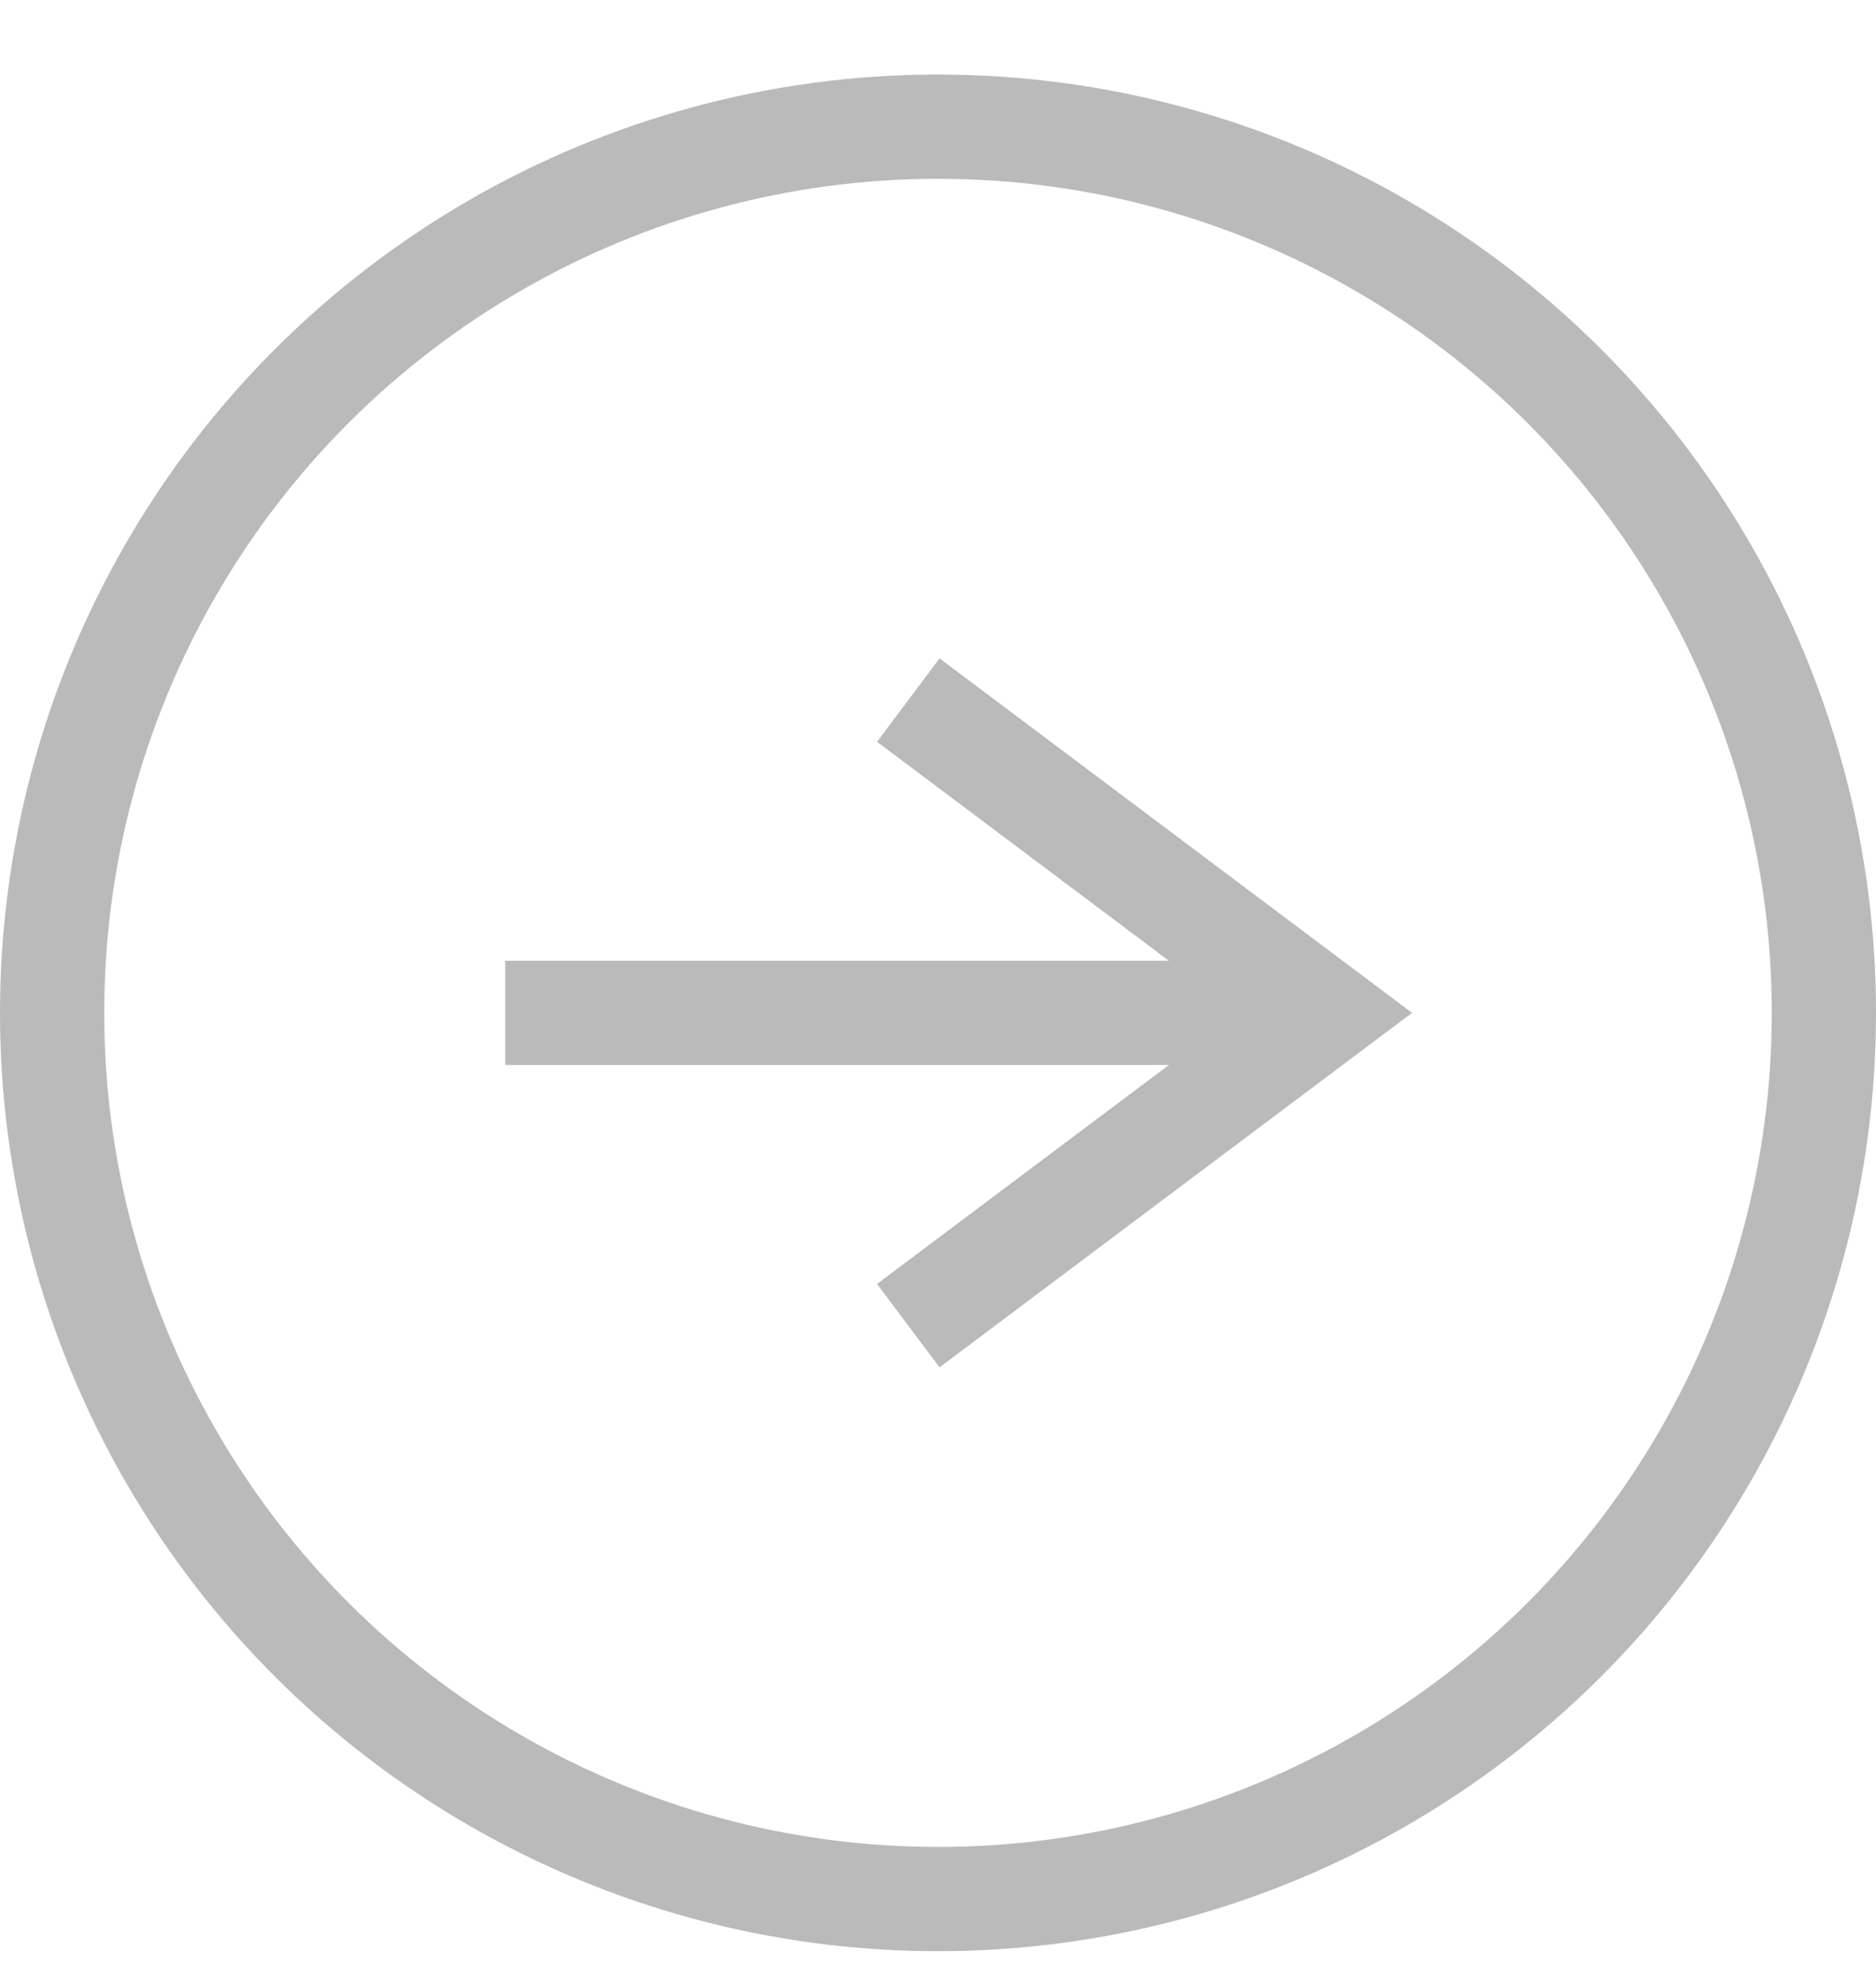
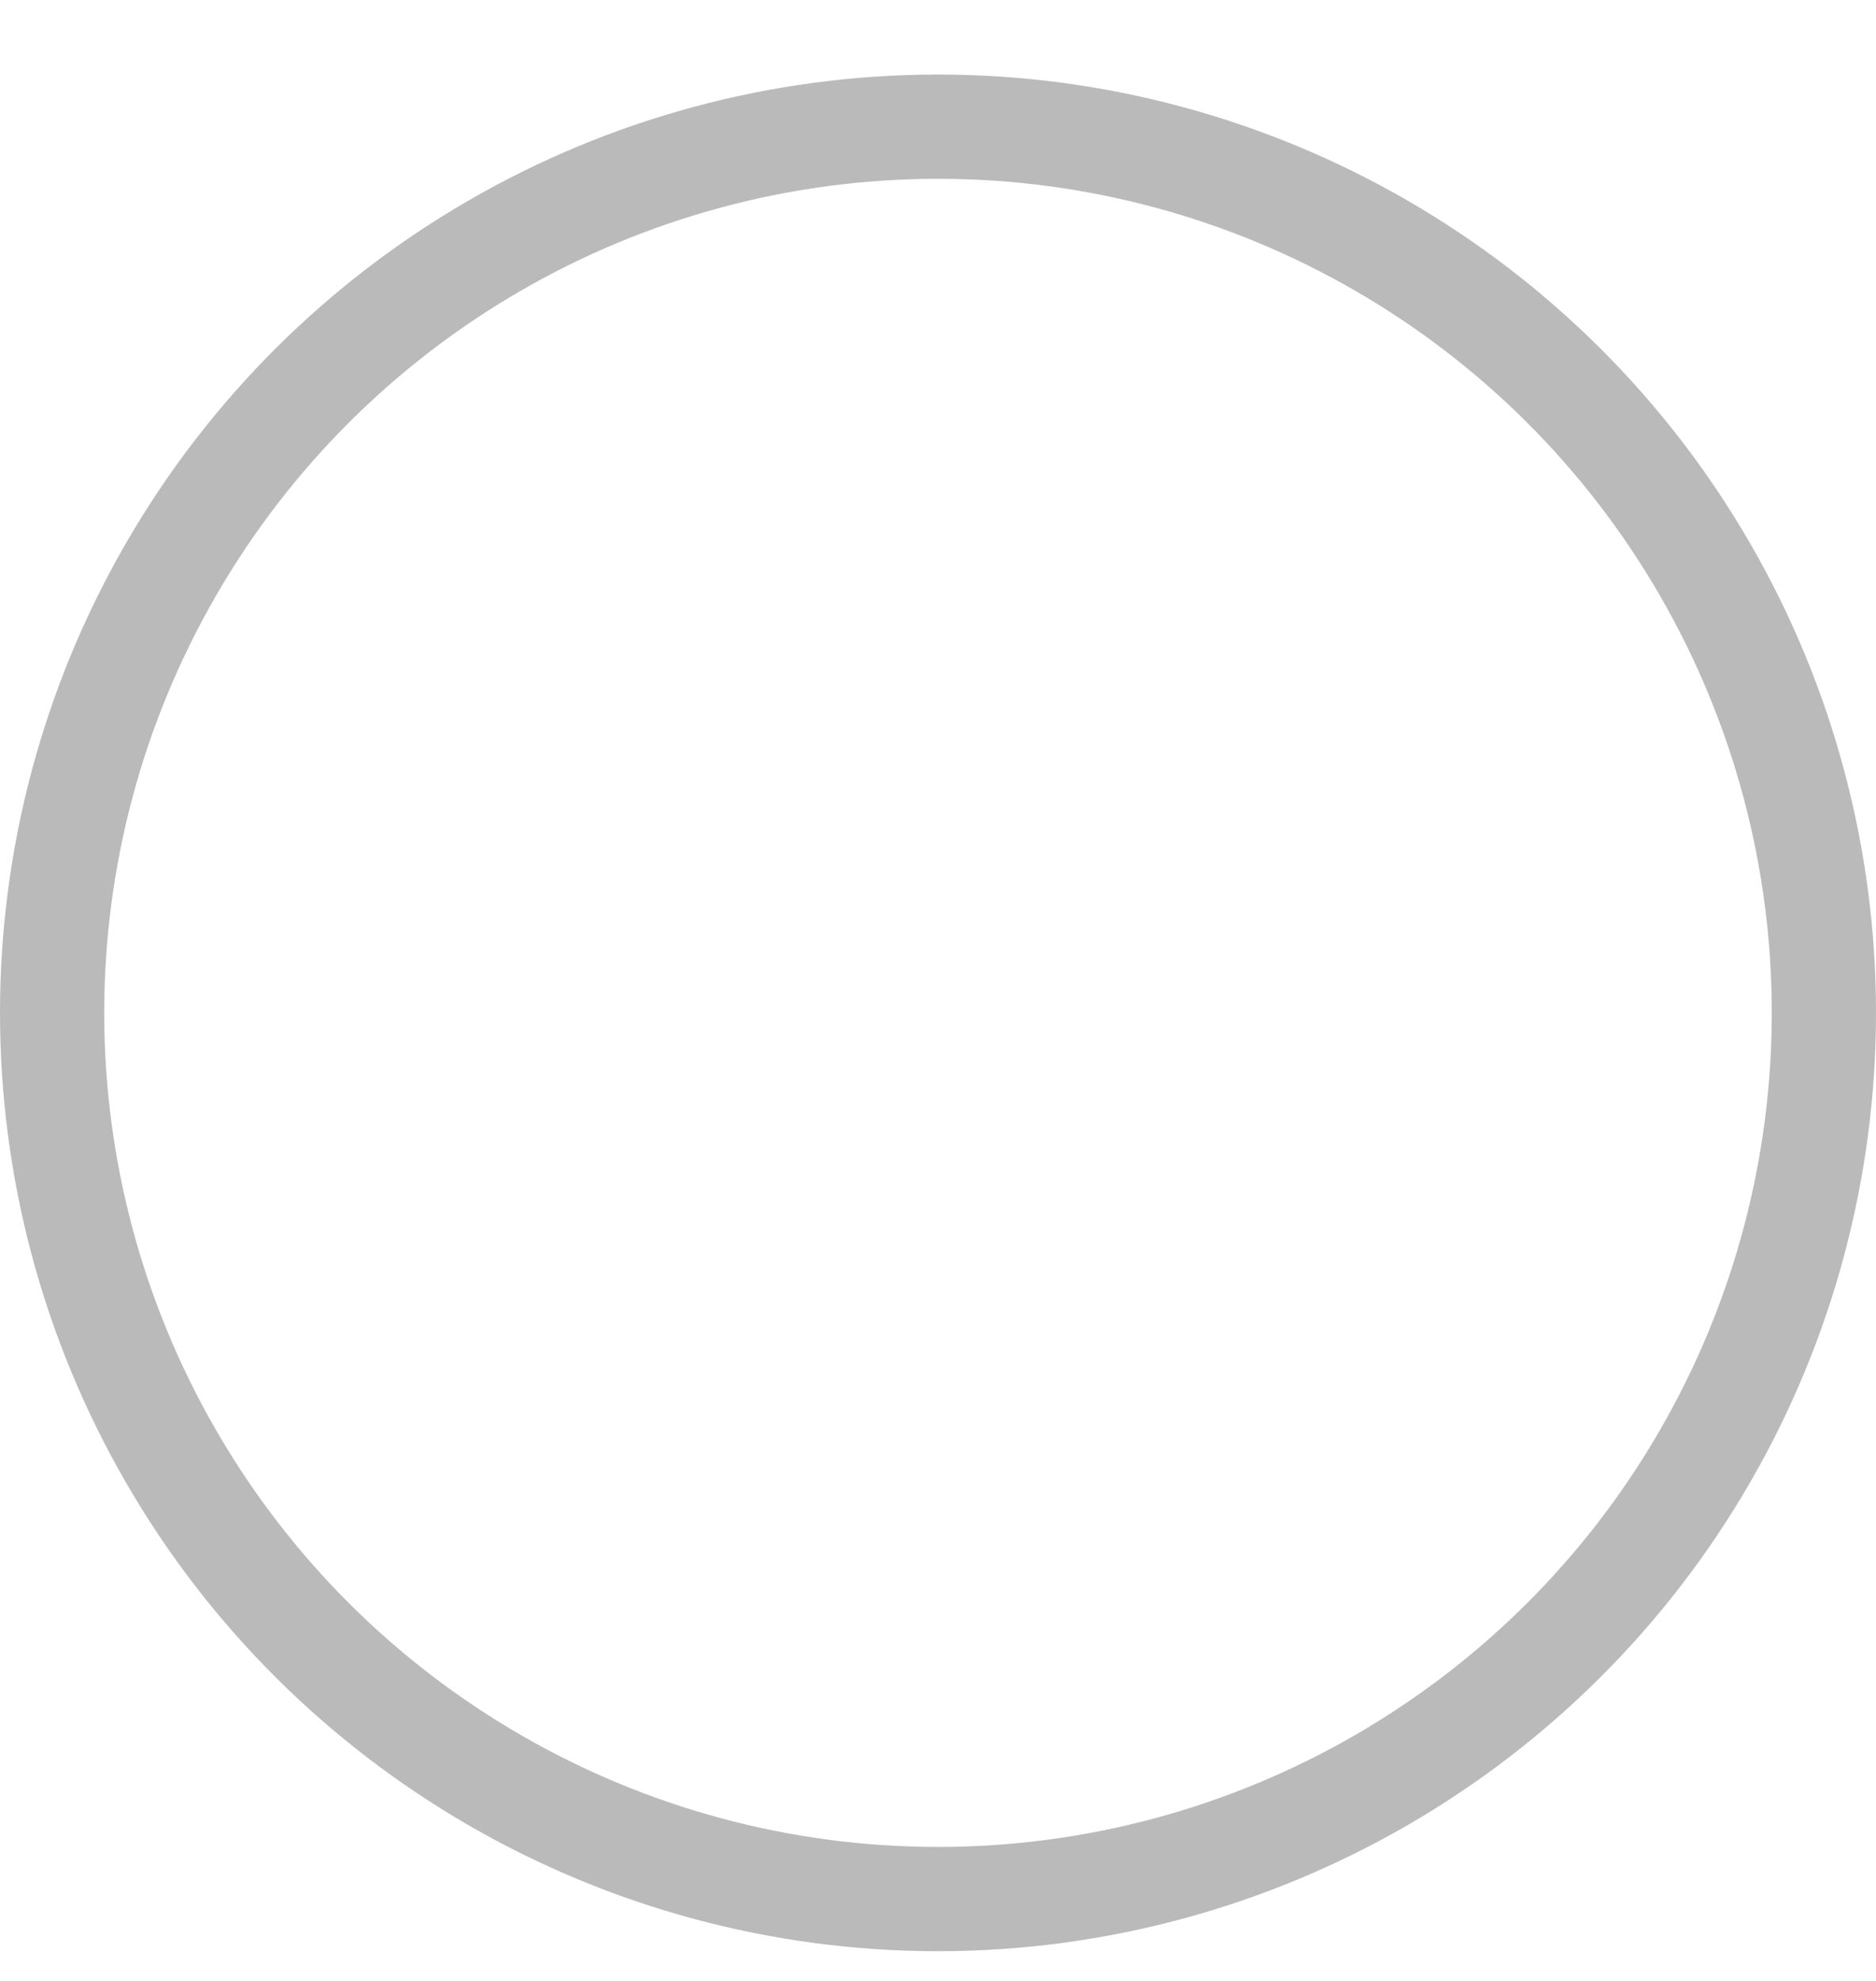
<svg xmlns="http://www.w3.org/2000/svg" width="18" height="19" viewBox="0 0 18 19" fill="none">
  <circle cx="9" cy="9.715" r="8.5" transform="rotate(-90 9 9.715)" stroke="#BABABA" />
-   <path d="M4.848 9.715L12.715 9.715" stroke="#BABABA" />
-   <path d="M8.715 12.715L12.715 9.715L8.715 6.715" stroke="#BABABA" />
</svg>